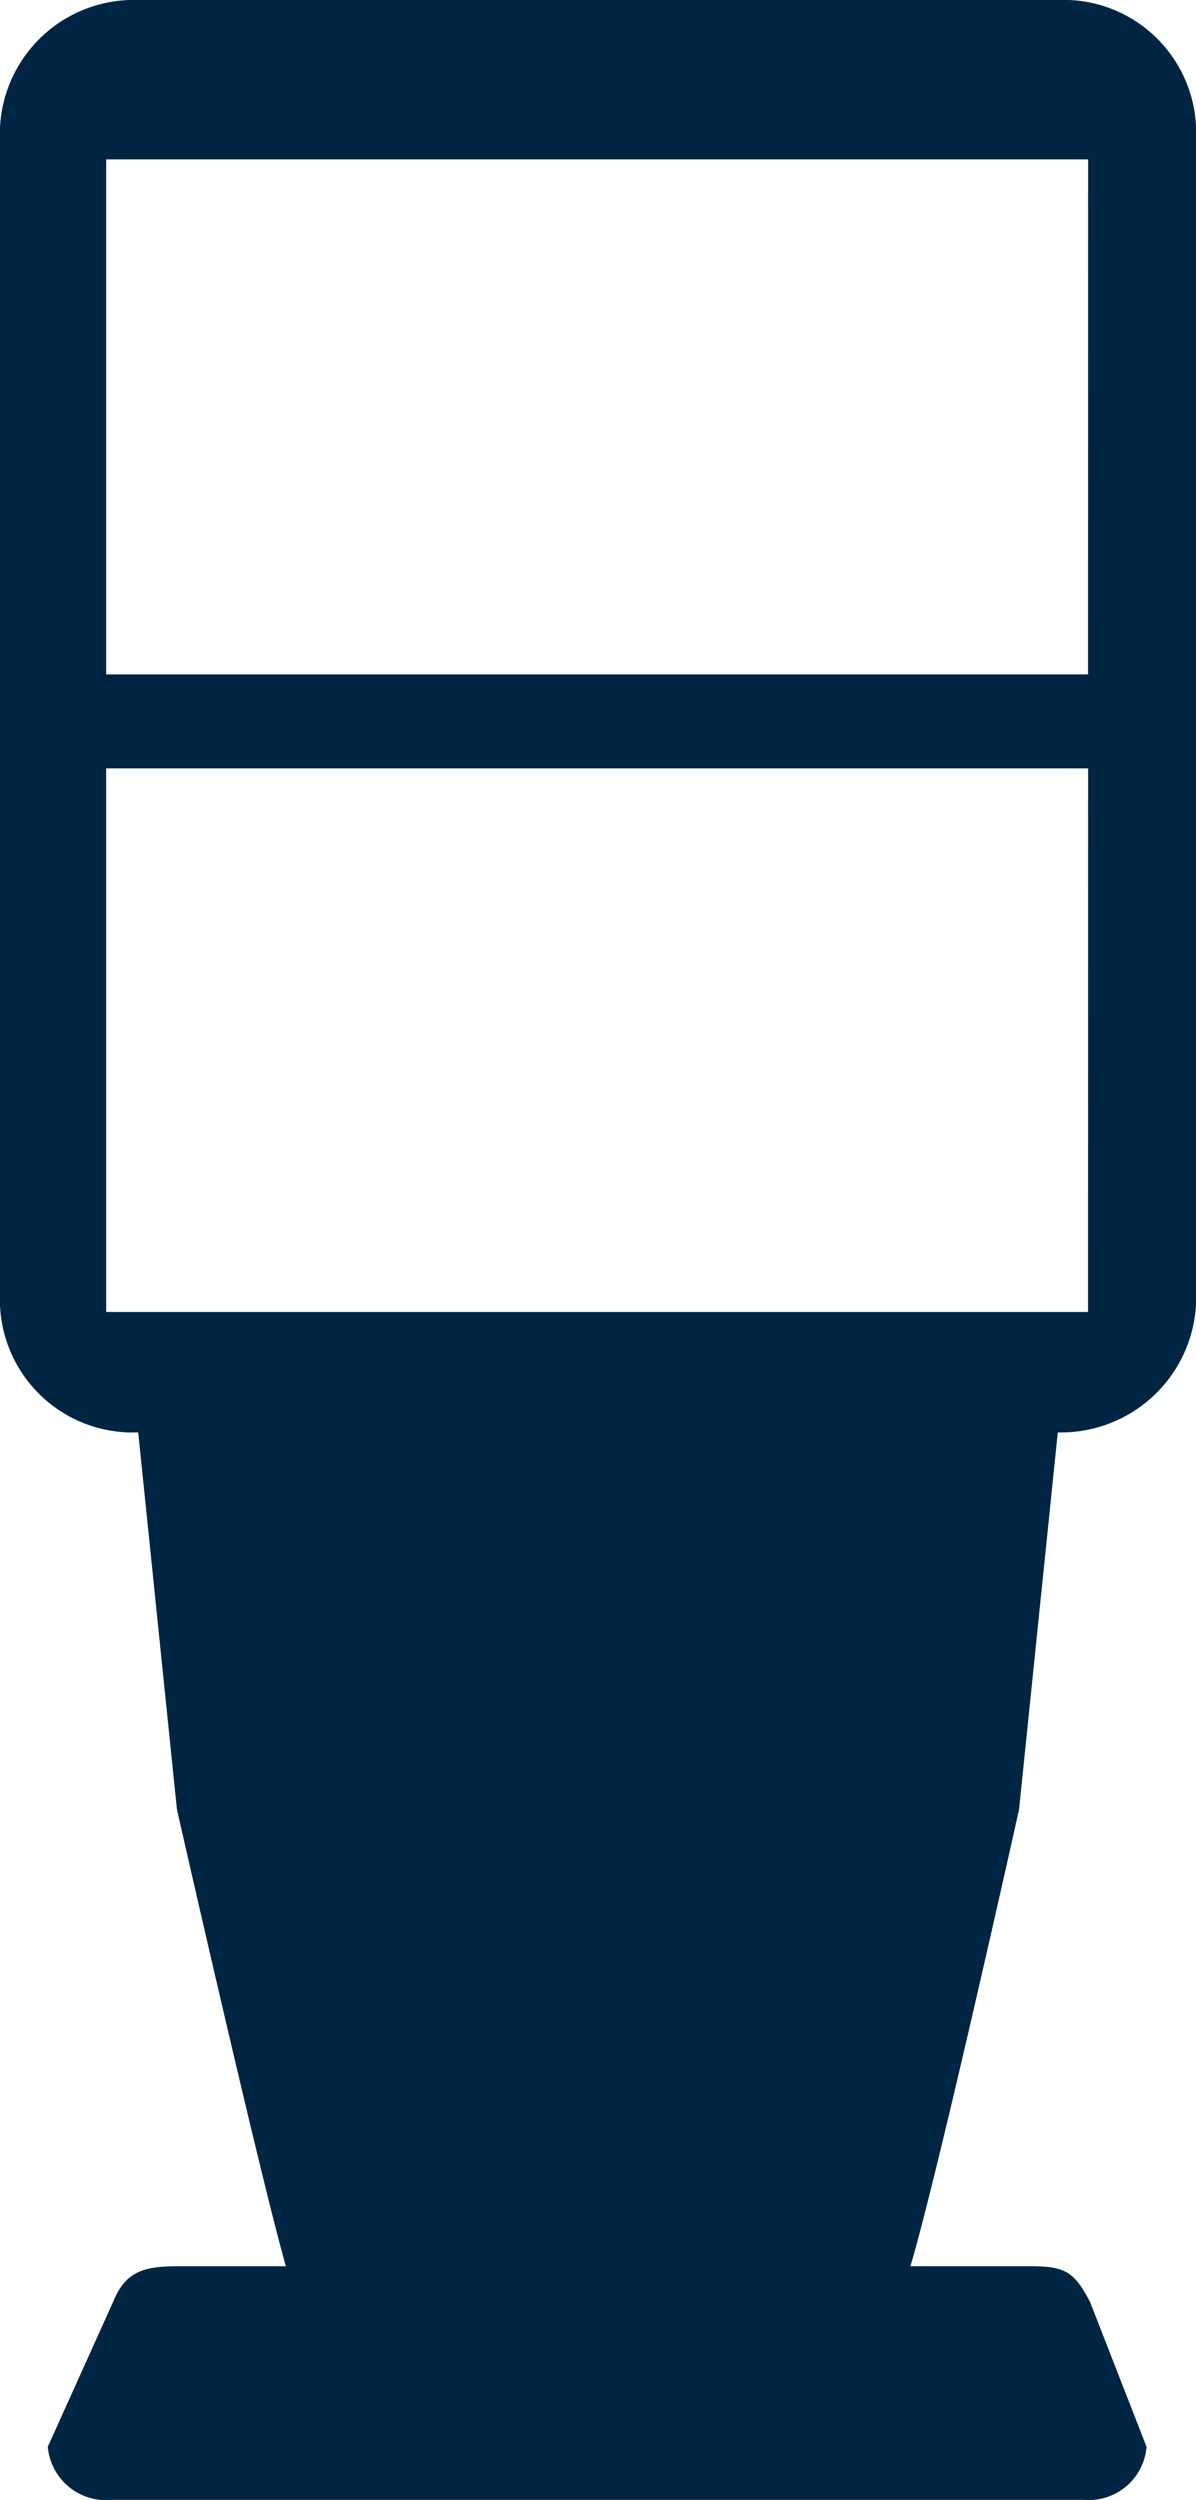
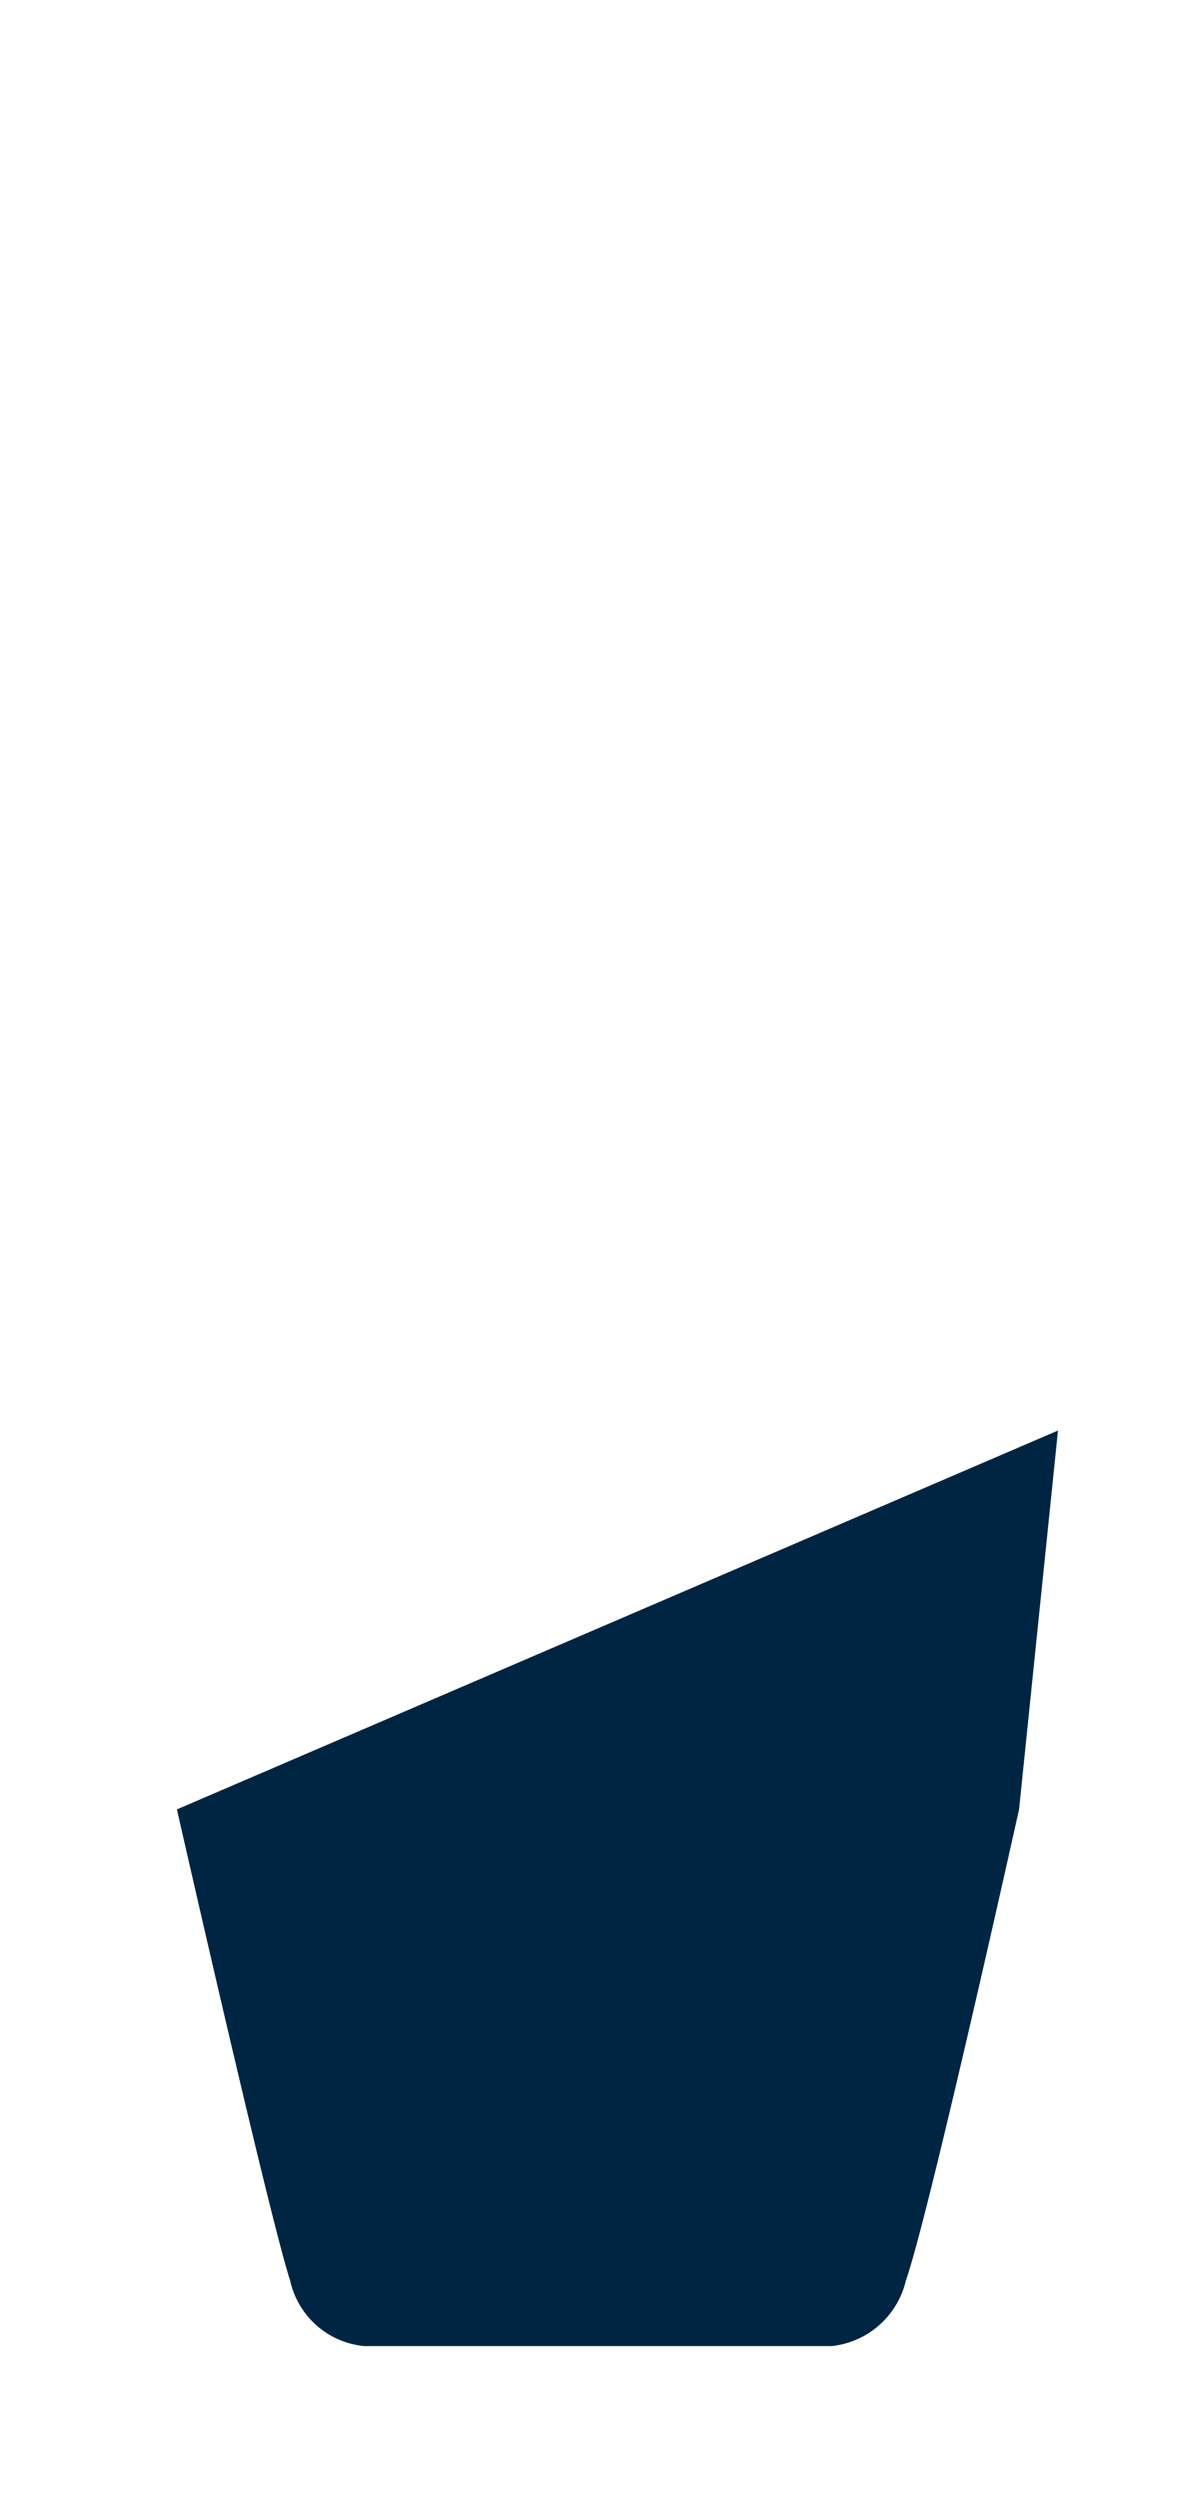
<svg xmlns="http://www.w3.org/2000/svg" id="terminal" width="17.271" height="36.075" viewBox="0 0 17.271 36.075">
-   <path id="Path_182" data-name="Path 182" d="M56.478,7.1H43.193A1.935,1.935,0,0,0,41.2,8.94v16.99a1.918,1.918,0,0,0,1.993,1.84H56.478a1.952,1.952,0,0,0,1.993-1.84V8.914A1.915,1.915,0,0,0,56.478,7.1m.434,18.932H42.733V18.188h14.18Zm0-9.2H42.733V9.4h14.18Z" transform="translate(-41.2 -7.1)" fill="#002543" />
-   <path id="Path_183" data-name="Path 183" d="M58.872,138.472H44.82a.844.844,0,0,1-.92-.766l.945-2.095c.179-.434.434-.511.945-.511H58.08c.511,0,.639.077.869.511l.818,2.095A.836.836,0,0,1,58.872,138.472Z" transform="translate(-43.21 -102.398)" fill="#002543" />
-   <path id="Path_184" data-name="Path 184" d="M62.285,87.9l-.562,5.467s-1.3,5.851-1.635,6.8a1.235,1.235,0,0,1-1.073.945H52.27a1.213,1.213,0,0,1-1.073-.945c-.307-.945-1.635-6.8-1.635-6.8L49,87.9Z" transform="translate(-47.007 -67.257)" fill="#002543" />
-   <rect id="Rectangle_16" data-name="Rectangle 16" width="7.537" height="1.124" transform="translate(4.854 22.815)" fill="#002543" />
+   <path id="Path_184" data-name="Path 184" d="M62.285,87.9l-.562,5.467s-1.3,5.851-1.635,6.8a1.235,1.235,0,0,1-1.073.945H52.27a1.213,1.213,0,0,1-1.073-.945c-.307-.945-1.635-6.8-1.635-6.8Z" transform="translate(-47.007 -67.257)" fill="#002543" />
</svg>